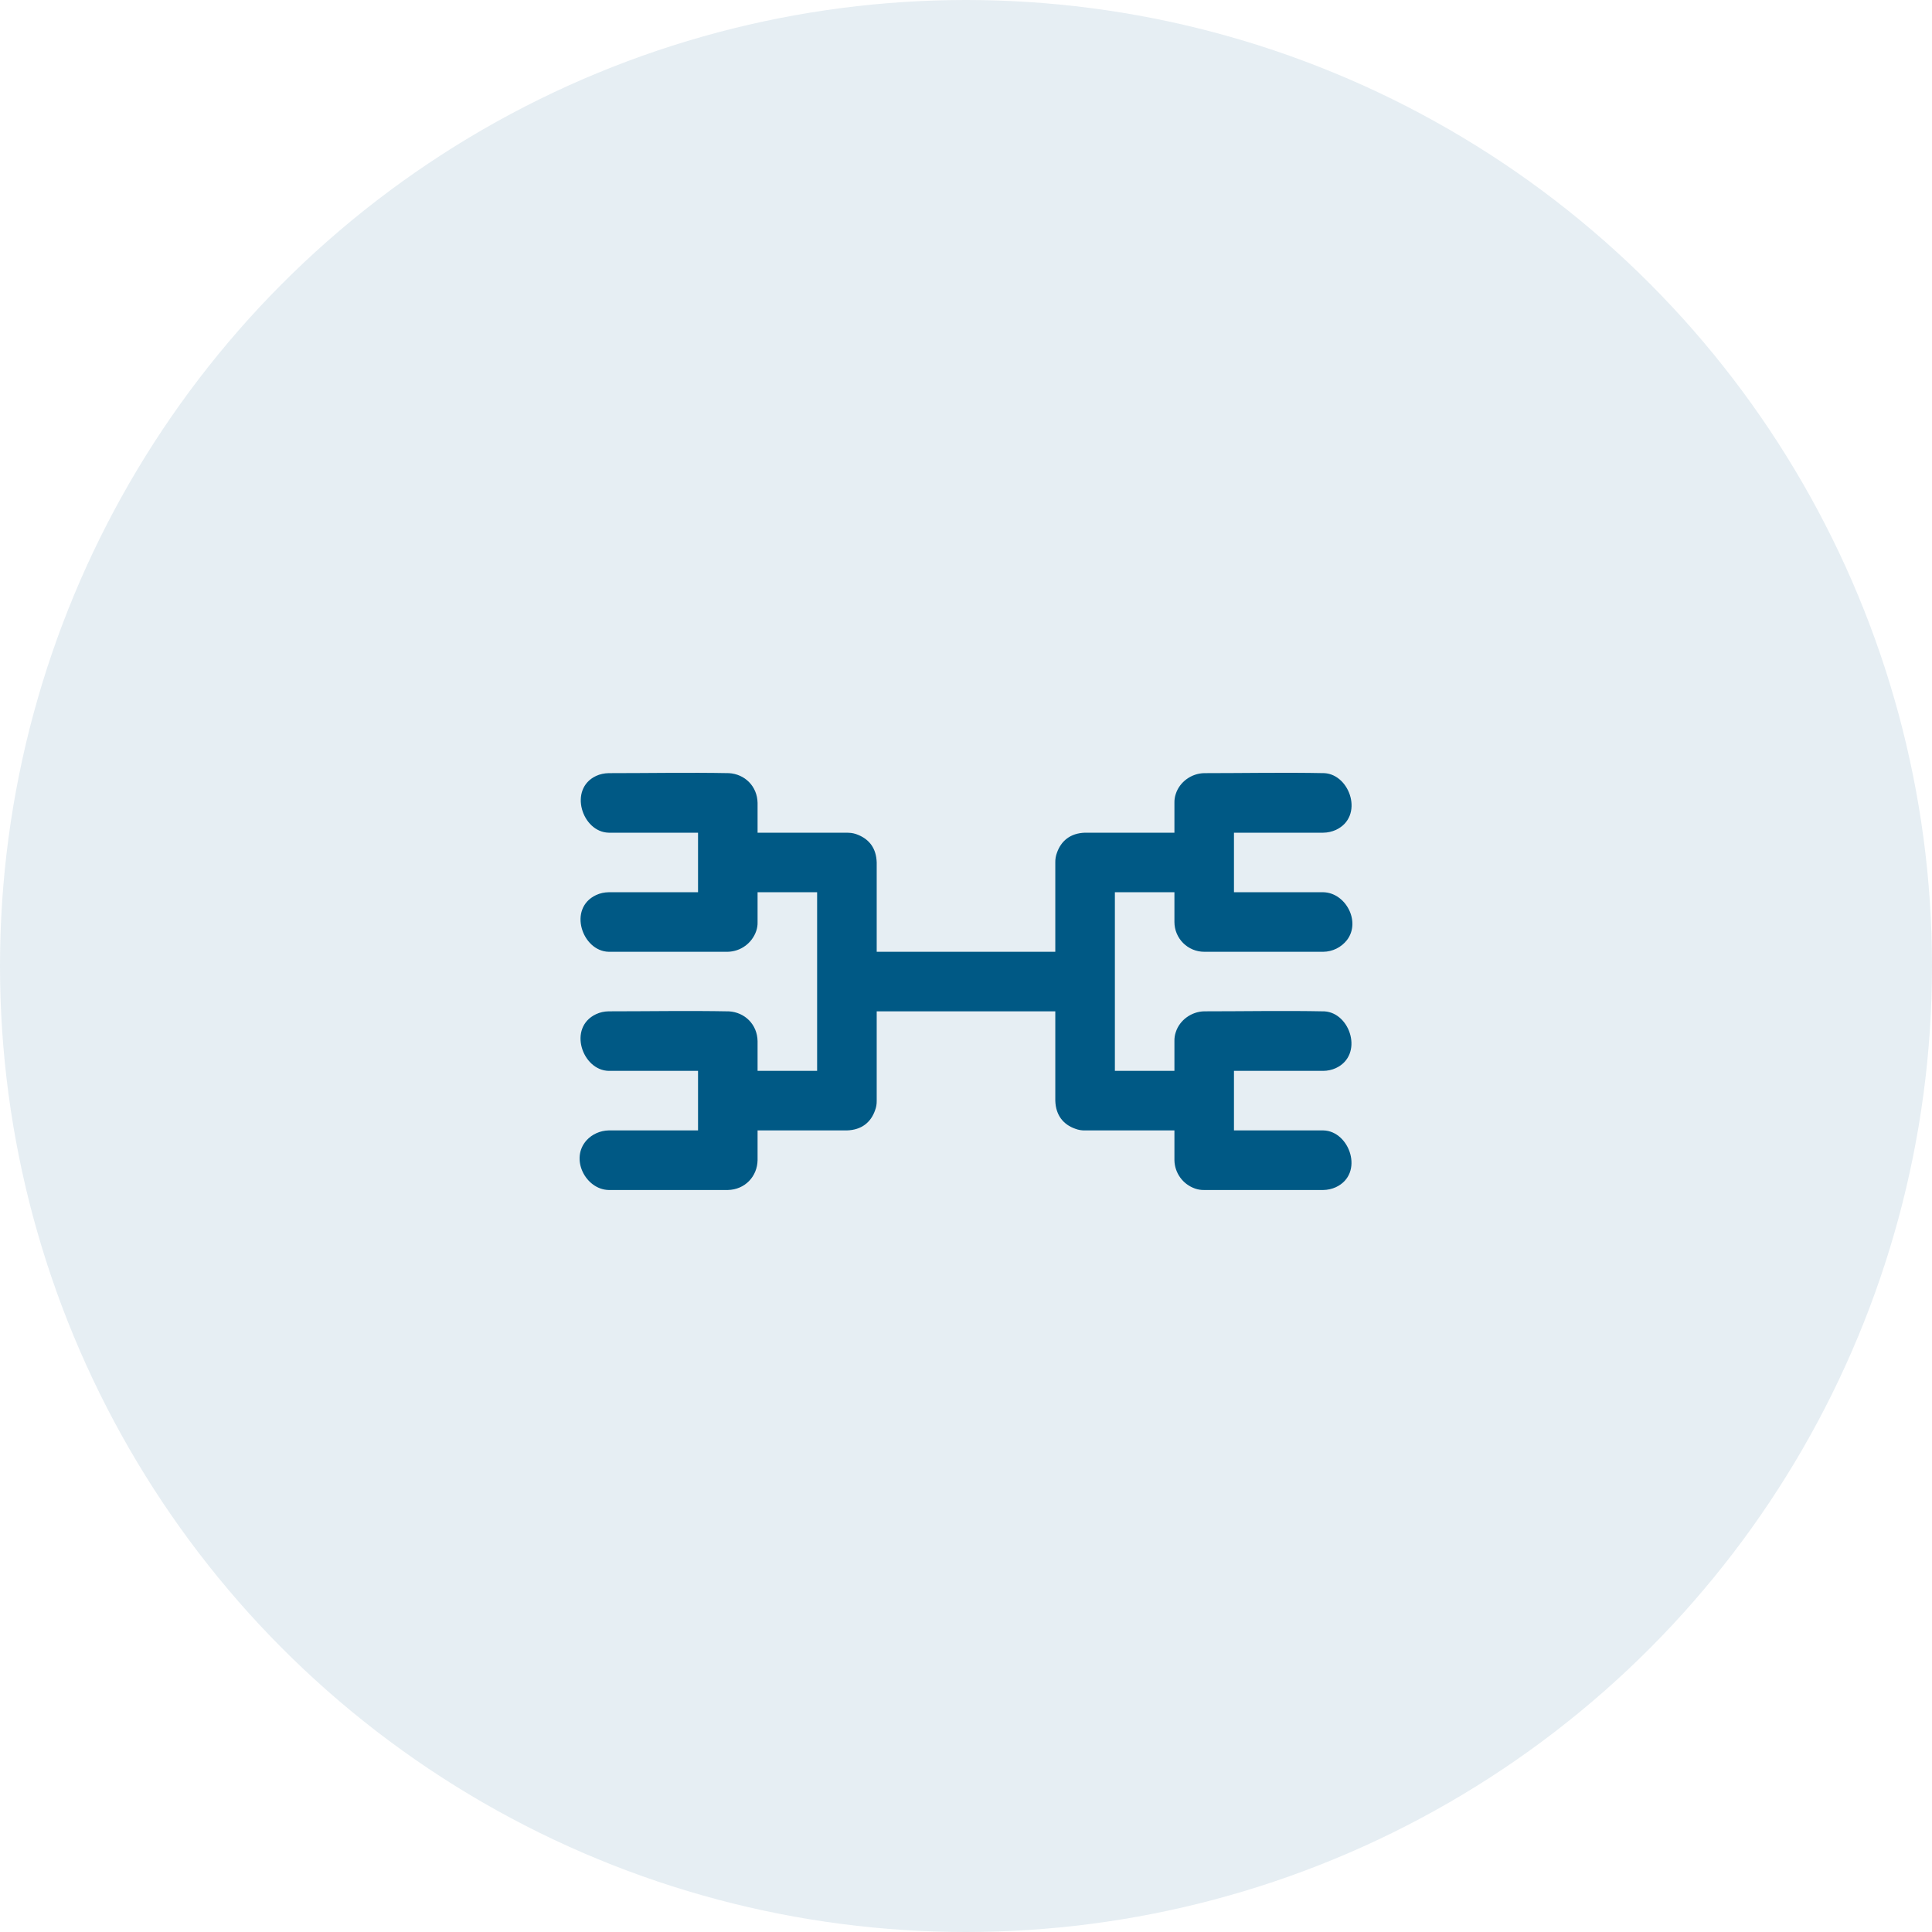
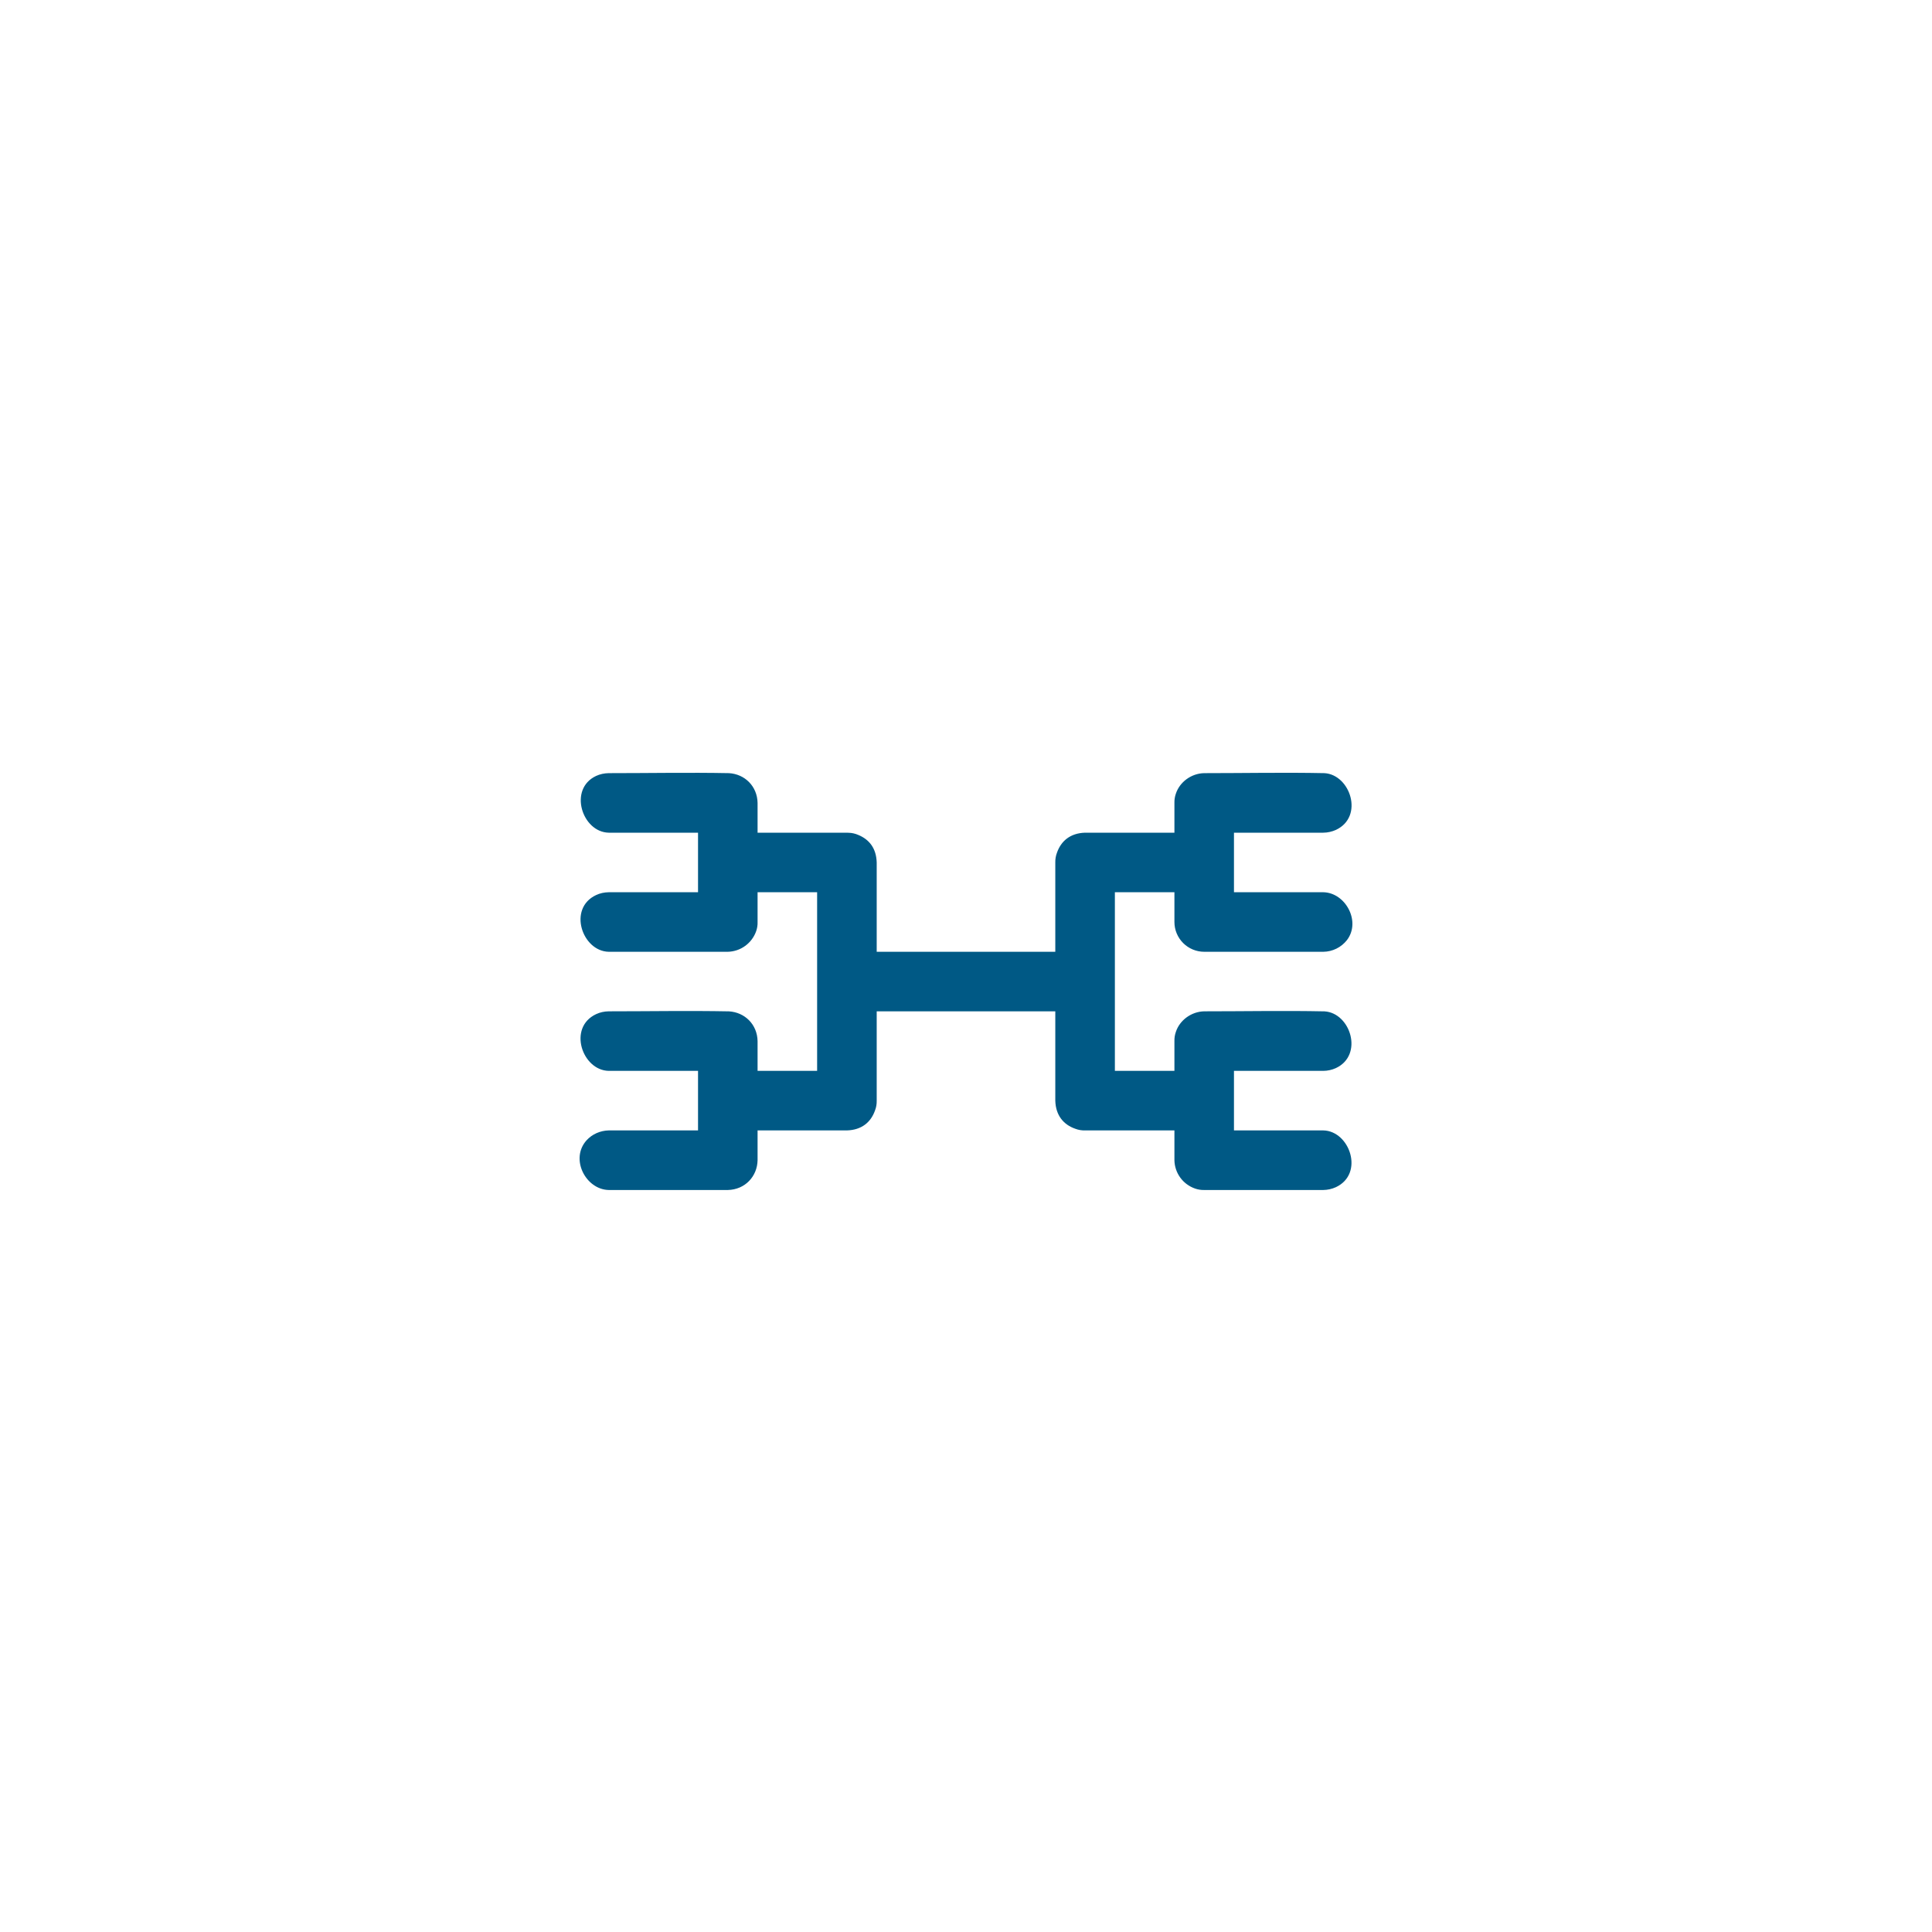
<svg xmlns="http://www.w3.org/2000/svg" width="50" height="50" viewBox="0 0 50 50" fill="none">
-   <circle opacity="0.1" cx="25" cy="25" r="25" fill="#005985" />
  <path d="M19.606 30.026C19.598 30.444 19.284 30.787 18.836 30.797H15.753C15.16 30.785 14.744 29.992 15.182 29.509C15.326 29.351 15.536 29.26 15.753 29.255H18.065V27.714H15.753C15.067 27.701 14.687 26.592 15.427 26.246C15.529 26.198 15.64 26.175 15.753 26.173C16.791 26.173 17.829 26.154 18.866 26.174C19.273 26.198 19.598 26.51 19.606 26.944V27.714H21.147V23.091H19.606V23.861C19.609 23.943 19.596 24.023 19.569 24.1C19.515 24.253 19.416 24.385 19.285 24.48C19.154 24.576 18.997 24.628 18.836 24.632H15.753C15.067 24.618 14.687 23.51 15.427 23.164C15.529 23.116 15.64 23.093 15.753 23.091H18.065V21.55H15.753C15.065 21.536 14.703 20.42 15.427 20.081C15.529 20.034 15.64 20.011 15.753 20.009C16.791 20.009 17.829 19.989 18.866 20.009C19.273 20.033 19.598 20.346 19.606 20.779V21.55H21.918L21.961 21.552C22.048 21.554 22.133 21.573 22.212 21.608C22.495 21.725 22.678 21.951 22.689 22.321V24.632H27.311V22.321C27.309 22.234 27.324 22.147 27.355 22.066C27.461 21.765 27.698 21.561 28.082 21.55H30.394V20.779C30.392 20.698 30.404 20.618 30.431 20.541C30.531 20.235 30.834 20.015 31.165 20.009C32.202 20.009 33.24 19.988 34.278 20.009C34.945 20.049 35.307 21.134 34.573 21.478C34.47 21.524 34.359 21.549 34.247 21.55H31.935V23.091H34.247C34.823 23.102 35.228 23.85 34.858 24.331C34.784 24.424 34.692 24.499 34.586 24.551C34.48 24.603 34.364 24.631 34.247 24.632H31.165C30.96 24.632 30.764 24.55 30.62 24.406C30.476 24.262 30.394 24.066 30.394 23.861V23.091H28.853V27.714H30.394V26.944C30.392 26.863 30.404 26.782 30.431 26.706C30.531 26.4 30.834 26.18 31.165 26.173C32.202 26.173 33.24 26.153 34.278 26.174C34.952 26.214 35.296 27.304 34.573 27.642C34.47 27.689 34.359 27.713 34.247 27.714H31.935V29.255H34.247C34.933 29.269 35.314 30.377 34.573 30.724C34.47 30.771 34.359 30.795 34.247 30.797H31.165C31.083 30.799 31.003 30.786 30.926 30.759C30.773 30.705 30.64 30.607 30.545 30.476C30.45 30.345 30.397 30.188 30.394 30.026V29.255H28.082C27.995 29.258 27.909 29.243 27.828 29.212C27.526 29.107 27.322 28.869 27.311 28.485V26.173H22.689V28.485C22.691 28.572 22.677 28.658 22.645 28.739C22.539 29.041 22.302 29.244 21.918 29.255H19.606V30.026Z" fill="#005985" />
</svg>